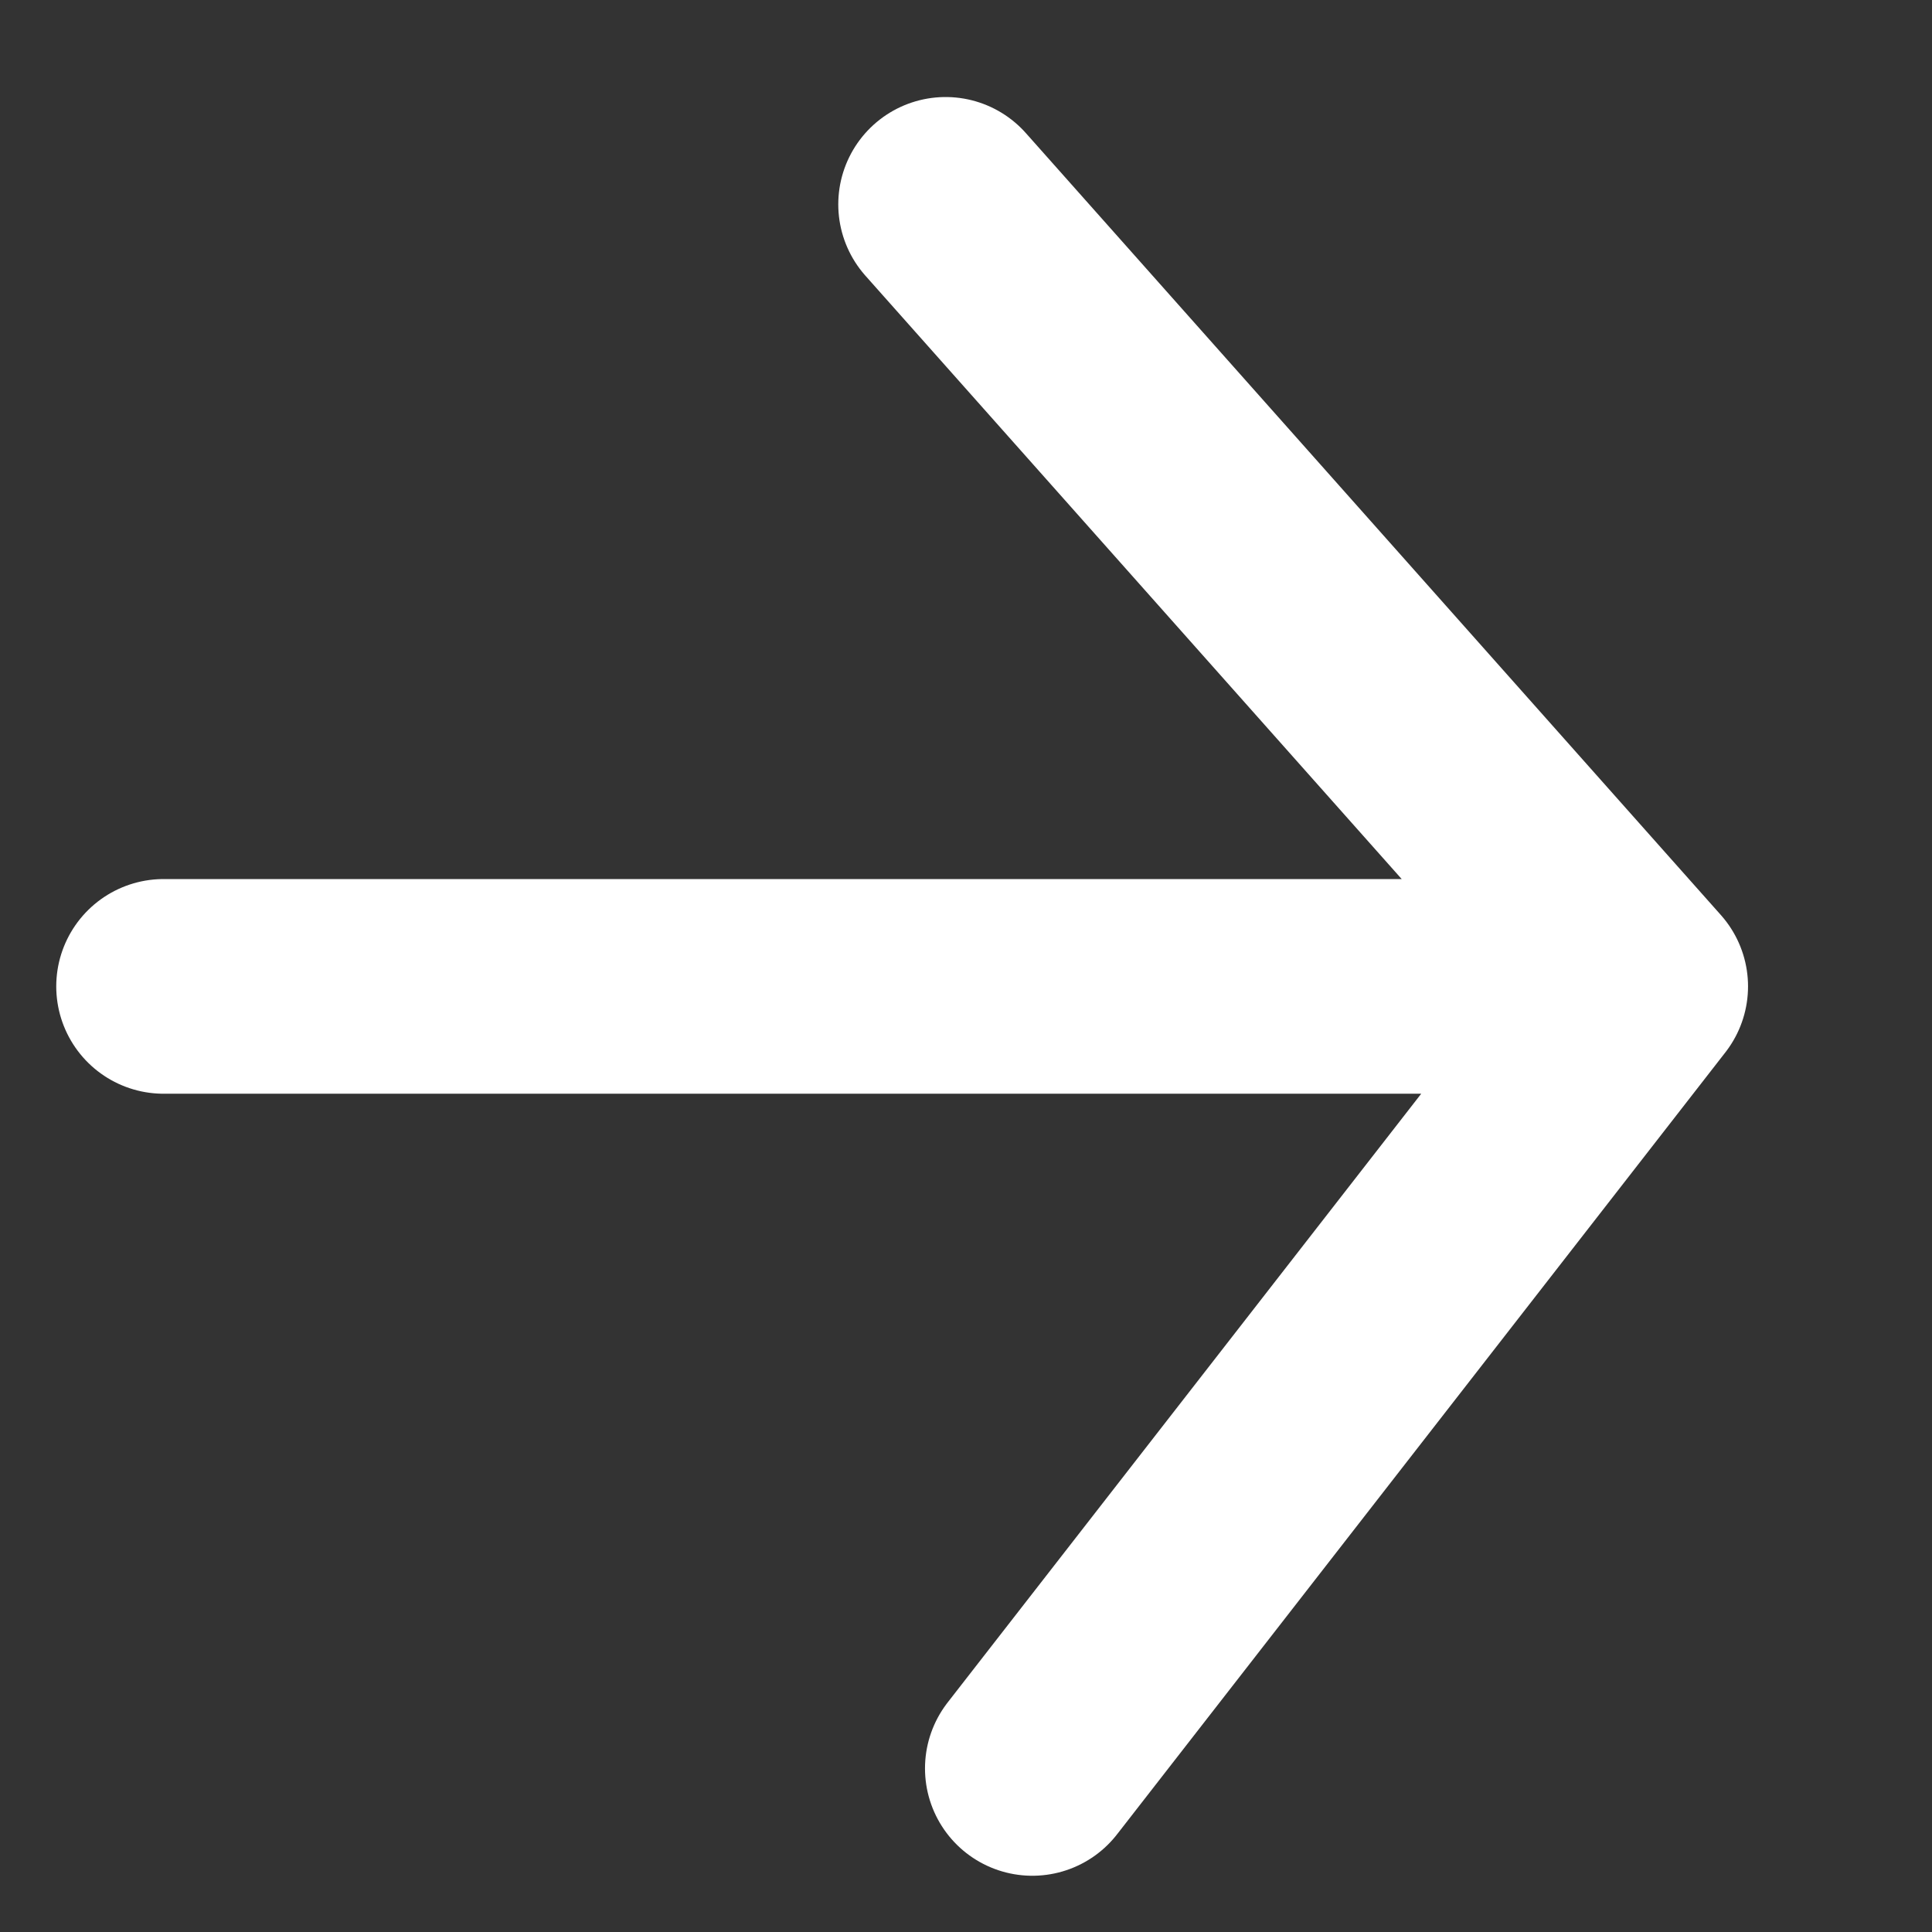
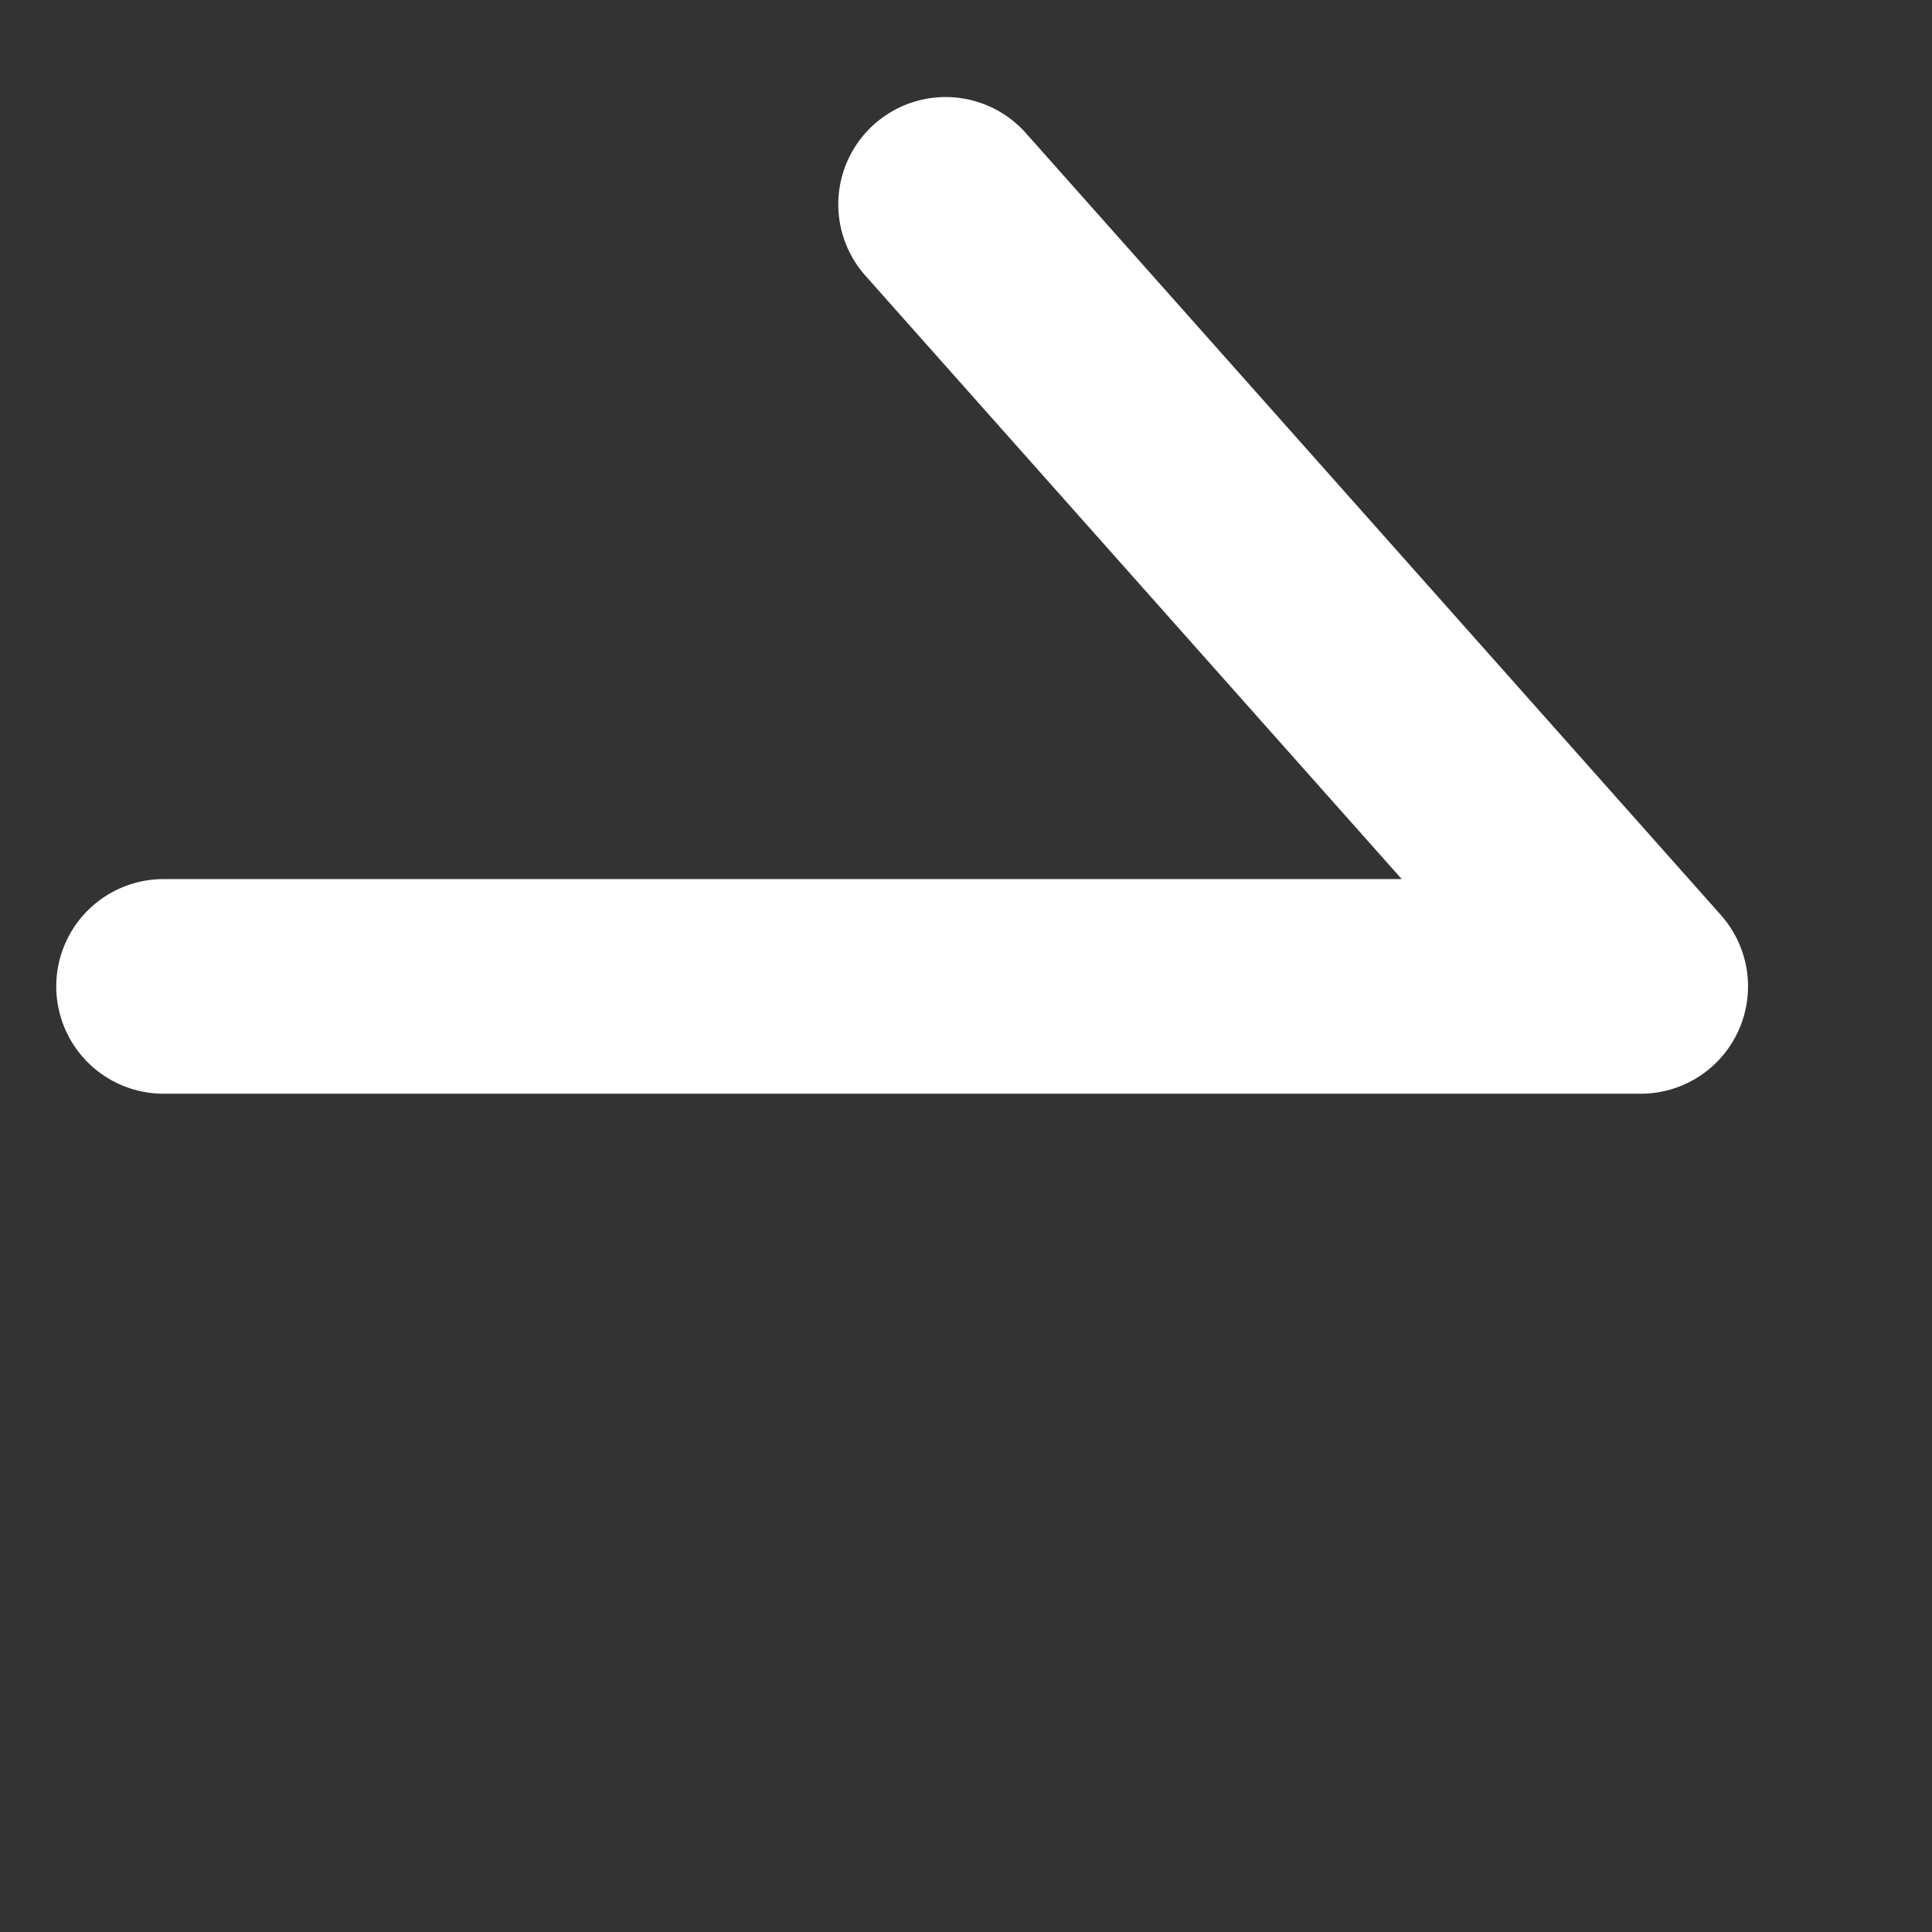
<svg xmlns="http://www.w3.org/2000/svg" width="9" height="9" viewBox="0 0 9 9" fill="none">
  <rect x="0" y="0" width="9" height="9" fill="#333333" stroke="none" />
-   <path d="M4.405 0.952L7.643 4.595M7.643 4.595L4.809 8.238M7.643 4.595H0.762" stroke="white" stroke-linecap="round" stroke-linejoin="round" />
+   <path d="M4.405 0.952L7.643 4.595M7.643 4.595M7.643 4.595H0.762" stroke="white" stroke-linecap="round" stroke-linejoin="round" />
</svg>